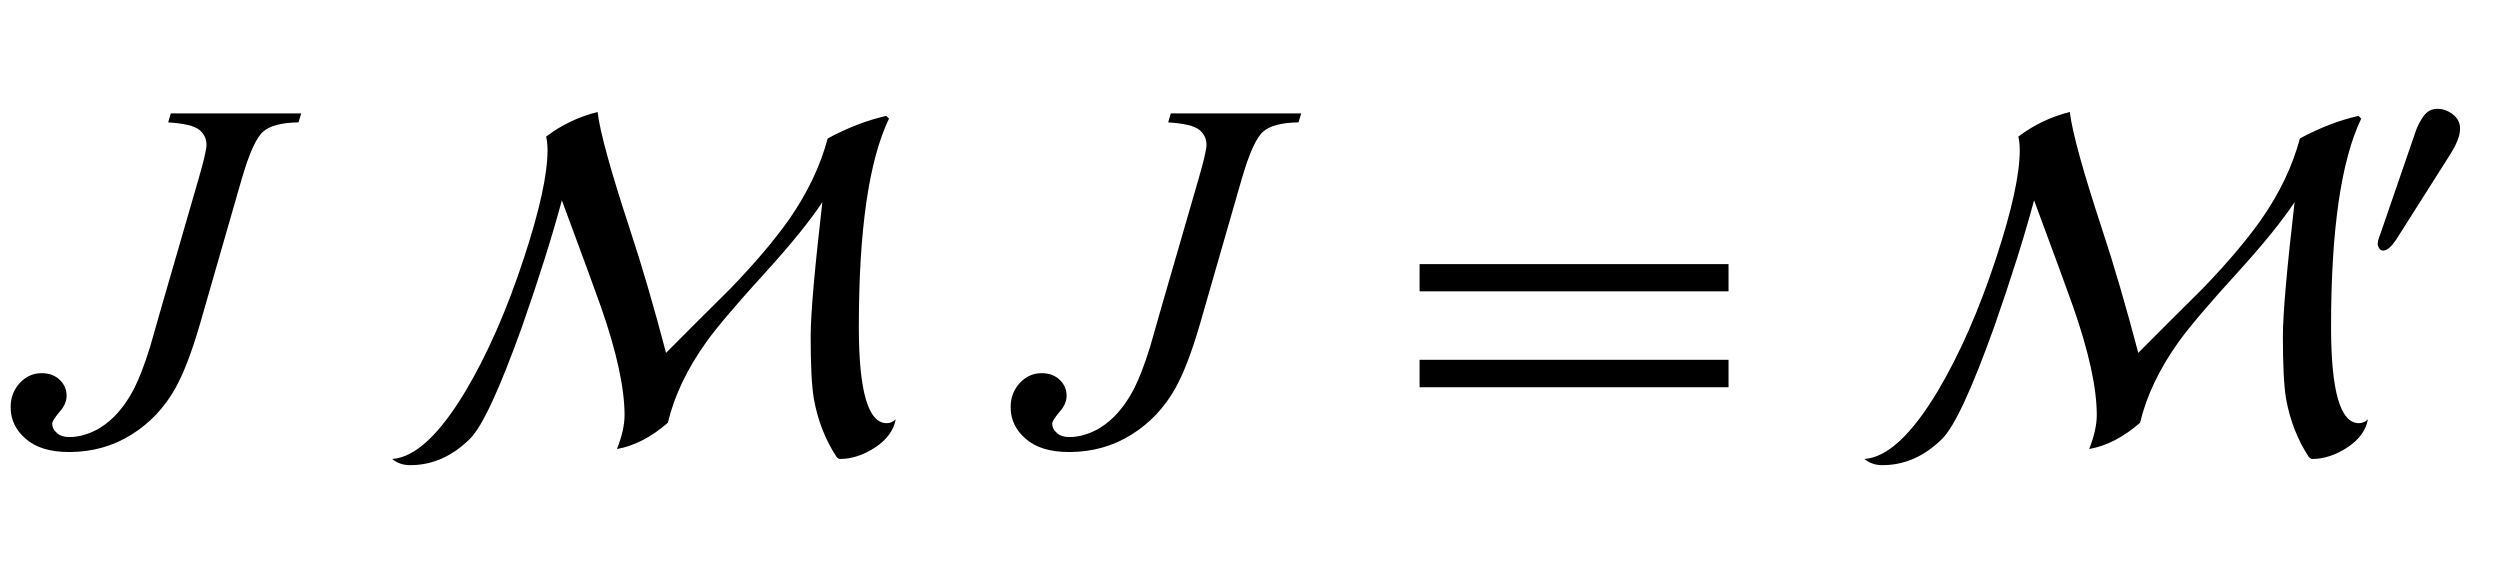
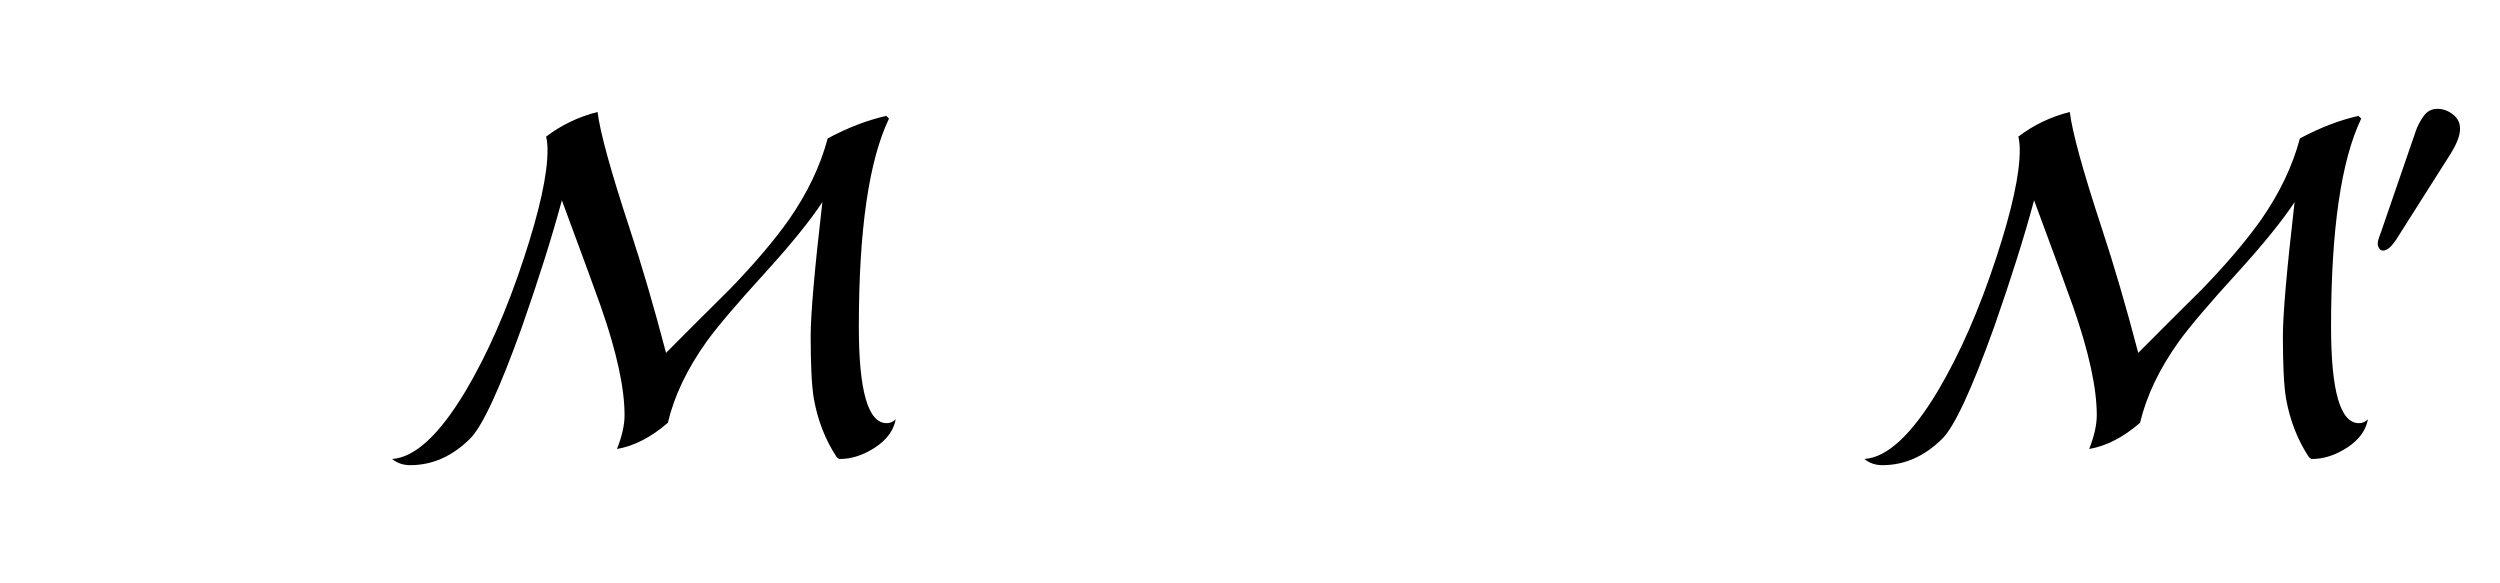
<svg xmlns="http://www.w3.org/2000/svg" xmlns:xlink="http://www.w3.org/1999/xlink" viewBox="0 0 90 21" version="1.1">
  <defs>
    <g>
      <symbol overflow="visible" id="glyph0-0">
        <path style="stroke:none;" d="M 2.496 0 L 2.496 -11.25 L 11.496 -11.25 L 11.496 0 Z M 2.777 -0.281 L 11.215 -0.281 L 11.215 -10.969 L 2.777 -10.969 Z M 2.777 -0.281 " />
      </symbol>
      <symbol overflow="visible" id="glyph0-1">
-         <path style="stroke:none;" d="M 5.148 -11.918 L 9.844 -11.918 L 9.746 -11.594 C 9.145 -11.586 8.719 -11.477 8.473 -11.262 C 8.227 -11.047 7.969 -10.477 7.699 -9.547 L 6.188 -4.297 C 5.898 -3.309 5.609 -2.551 5.316 -2.031 C 4.926 -1.328 4.395 -0.766 3.73 -0.352 C 3.066 0.062 2.32 0.273 1.492 0.273 C 0.812 0.273 0.293 0.117 -0.07 -0.199 C -0.434 -0.512 -0.617 -0.891 -0.617 -1.336 C -0.617 -1.688 -0.504 -1.98 -0.285 -2.215 C -0.066 -2.449 0.195 -2.566 0.5 -2.566 C 0.766 -2.566 0.98 -2.488 1.148 -2.328 C 1.312 -2.172 1.398 -1.977 1.398 -1.75 C 1.398 -1.562 1.32 -1.379 1.168 -1.203 C 0.977 -0.98 0.879 -0.828 0.879 -0.746 C 0.879 -0.625 0.934 -0.512 1.047 -0.414 C 1.156 -0.312 1.305 -0.266 1.492 -0.266 C 1.762 -0.266 2.043 -0.328 2.332 -0.457 C 2.625 -0.586 2.895 -0.781 3.152 -1.047 C 3.406 -1.309 3.629 -1.625 3.82 -1.996 C 4.008 -2.363 4.203 -2.867 4.402 -3.508 L 4.836 -5.027 L 6.145 -9.547 C 6.336 -10.207 6.434 -10.621 6.434 -10.785 C 6.434 -11.008 6.344 -11.188 6.172 -11.328 C 5.996 -11.469 5.621 -11.559 5.055 -11.594 Z M 5.148 -11.918 " />
-       </symbol>
+         </symbol>
      <symbol overflow="visible" id="glyph1-0">
-         <path style="stroke:none;" d="M 1.062 0 L 1.062 -13.598 L 7.438 -13.598 L 7.438 0 Z M 2.125 -1.062 L 6.375 -1.062 L 6.375 -12.535 L 2.125 -12.535 Z M 2.125 -1.062 " />
-       </symbol>
+         </symbol>
      <symbol overflow="visible" id="glyph1-1">
        <path style="stroke:none;" d="M 18.246 -0.906 C 18.172 -0.508 17.926 -0.168 17.504 0.109 C 17.078 0.387 16.656 0.523 16.234 0.523 C 16.203 0.523 16.164 0.5 16.121 0.457 C 15.711 -0.164 15.438 -0.867 15.297 -1.652 C 15.219 -2.129 15.184 -2.875 15.184 -3.895 C 15.184 -4.684 15.324 -6.293 15.605 -8.723 C 15.164 -8.055 14.477 -7.207 13.547 -6.184 C 12.516 -5.055 11.816 -4.227 11.438 -3.703 C 10.734 -2.719 10.27 -1.742 10.043 -0.781 C 9.445 -0.262 8.836 0.055 8.211 0.164 C 8.391 -0.293 8.484 -0.699 8.484 -1.055 C 8.484 -2.027 8.203 -3.324 7.637 -4.945 C 7.453 -5.469 6.984 -6.75 6.227 -8.789 C 5.883 -7.508 5.406 -5.992 4.797 -4.25 C 3.988 -1.992 3.363 -0.645 2.922 -0.207 C 2.281 0.43 1.562 0.746 0.766 0.746 C 0.516 0.746 0.297 0.672 0.117 0.523 C 0.938 0.469 1.816 -0.348 2.758 -1.918 C 3.547 -3.246 4.25 -4.844 4.863 -6.715 C 5.43 -8.438 5.711 -9.727 5.711 -10.594 C 5.711 -10.773 5.695 -10.938 5.66 -11.082 C 6.215 -11.504 6.832 -11.797 7.512 -11.969 C 7.605 -11.223 7.992 -9.828 8.664 -7.785 C 9.109 -6.438 9.547 -4.938 9.977 -3.297 C 10.746 -4.07 11.52 -4.844 12.293 -5.609 C 13.172 -6.52 13.875 -7.348 14.402 -8.094 C 15.066 -9.047 15.531 -10.02 15.797 -11.016 C 16.512 -11.402 17.215 -11.672 17.906 -11.828 L 18.004 -11.73 C 17.281 -10.223 16.918 -7.727 16.918 -4.234 C 16.918 -1.922 17.25 -0.766 17.922 -0.766 C 18.043 -0.766 18.152 -0.812 18.246 -0.906 Z M 18.246 -0.906 " />
      </symbol>
      <symbol overflow="visible" id="glyph1-2">
-         <path style="stroke:none;" d="M 12.227 -5.512 L 1.105 -5.512 L 1.105 -6.492 L 12.227 -6.492 Z M 12.227 -2.059 L 1.105 -2.059 L 1.105 -3.047 L 12.227 -3.047 Z M 12.227 -2.059 " />
-       </symbol>
+         </symbol>
      <symbol overflow="visible" id="glyph2-0">
-         <path style="stroke:none;" d="M 0.75 0 L 0.75 -9.598 L 5.25 -9.598 L 5.25 0 Z M 1.5 -0.75 L 4.5 -0.75 L 4.5 -8.848 L 1.5 -8.848 Z M 1.5 -0.75 " />
-       </symbol>
+         </symbol>
      <symbol overflow="visible" id="glyph2-1">
        <path style="stroke:none;" d="M 3.562 -4.934 C 3.562 -4.797 3.531 -4.648 3.465 -4.492 C 3.402 -4.332 3.32 -4.18 3.227 -4.031 L 1.258 -0.926 C 1.18 -0.809 1.102 -0.715 1.023 -0.645 C 0.945 -0.574 0.867 -0.539 0.789 -0.539 C 0.727 -0.539 0.68 -0.566 0.648 -0.625 C 0.613 -0.68 0.598 -0.734 0.598 -0.789 C 0.598 -0.848 0.613 -0.922 0.645 -1.008 C 0.676 -1.094 0.703 -1.164 0.719 -1.211 L 1.969 -4.844 C 2.031 -5.023 2.125 -5.203 2.25 -5.379 C 2.375 -5.555 2.539 -5.641 2.75 -5.641 C 2.941 -5.641 3.125 -5.578 3.297 -5.445 C 3.473 -5.312 3.562 -5.141 3.562 -4.934 Z M 3.562 -4.934 " />
      </symbol>
    </g>
  </defs>
  <g id="surface962770">
    <g style="fill:rgb(0%,0%,0%);fill-opacity:1;">
      <use xlink:href="#glyph0-1" x="1" y="16" />
    </g>
    <g style="fill:rgb(0%,0%,0%);fill-opacity:1;">
      <use xlink:href="#glyph1-1" x="14" y="16" />
    </g>
    <g style="fill:rgb(0%,0%,0%);fill-opacity:1;">
      <use xlink:href="#glyph0-1" x="37" y="16" />
    </g>
    <g style="fill:rgb(0%,0%,0%);fill-opacity:1;">
      <use xlink:href="#glyph1-2" x="50" y="16" />
    </g>
    <g style="fill:rgb(0%,0%,0%);fill-opacity:1;">
      <use xlink:href="#glyph1-1" x="67" y="16" />
    </g>
    <g style="fill:rgb(0%,0%,0%);fill-opacity:1;">
      <use xlink:href="#glyph2-1" x="85" y="9.559" />
    </g>
  </g>
</svg>